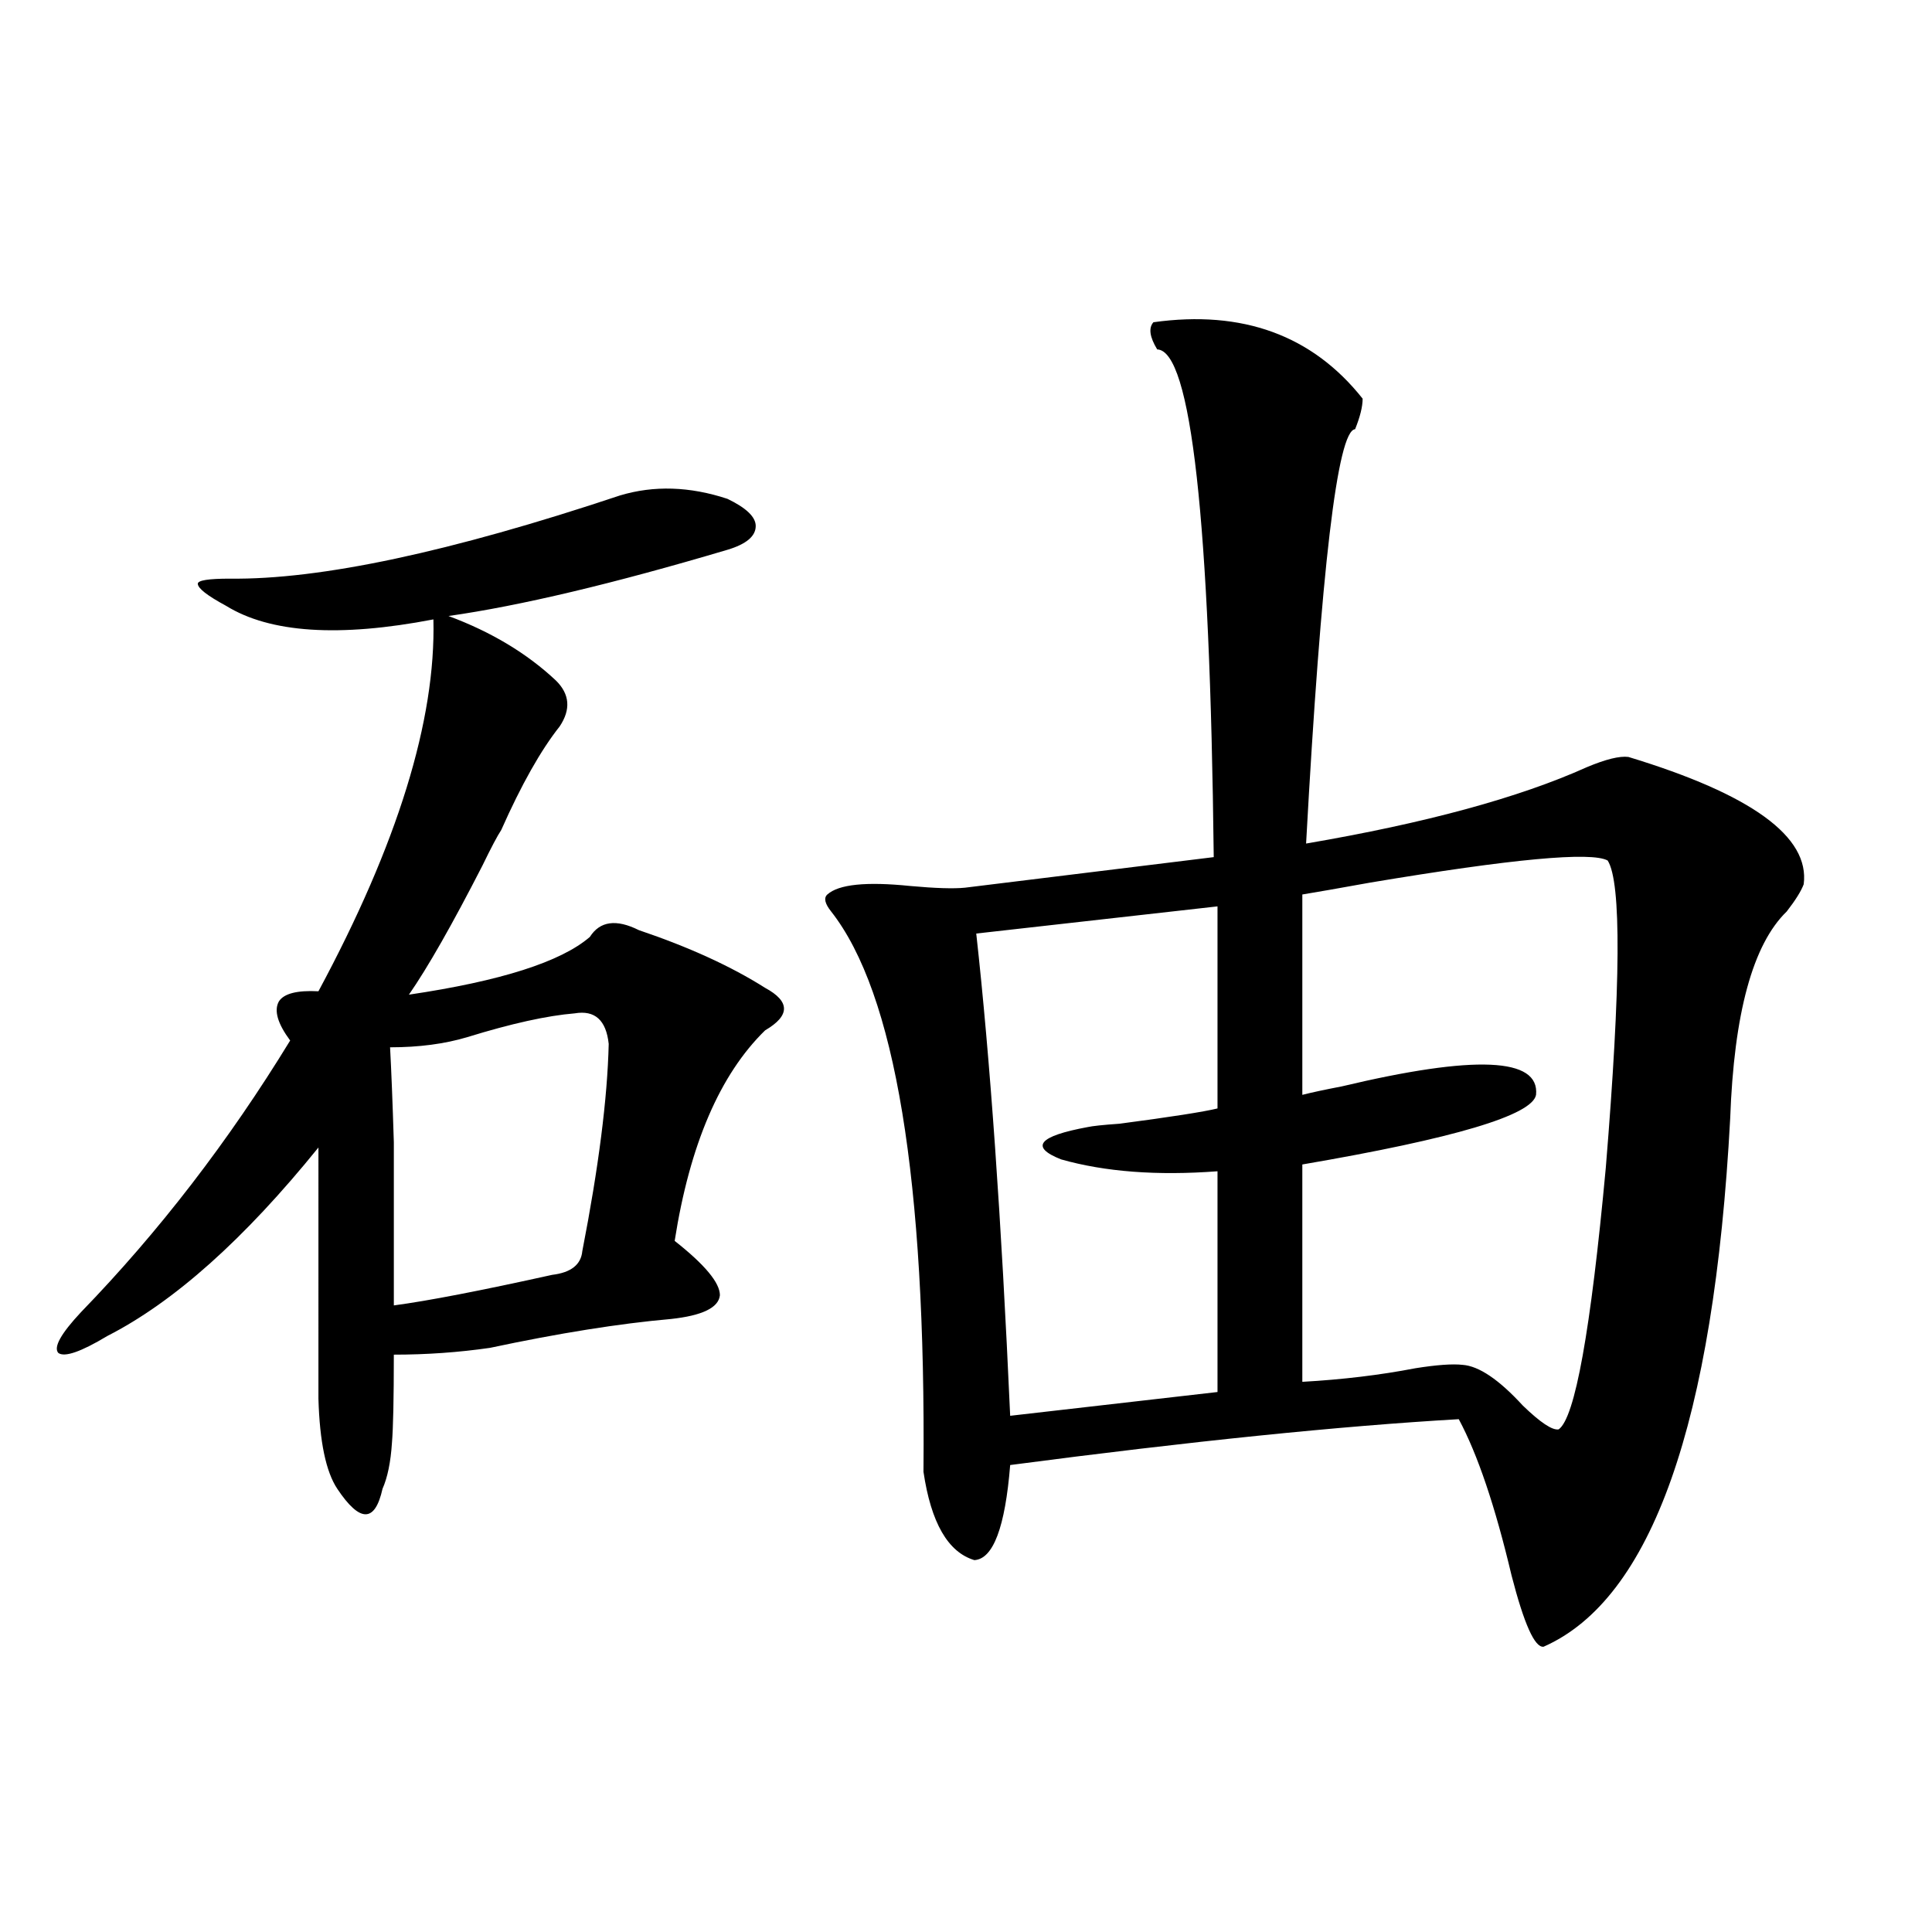
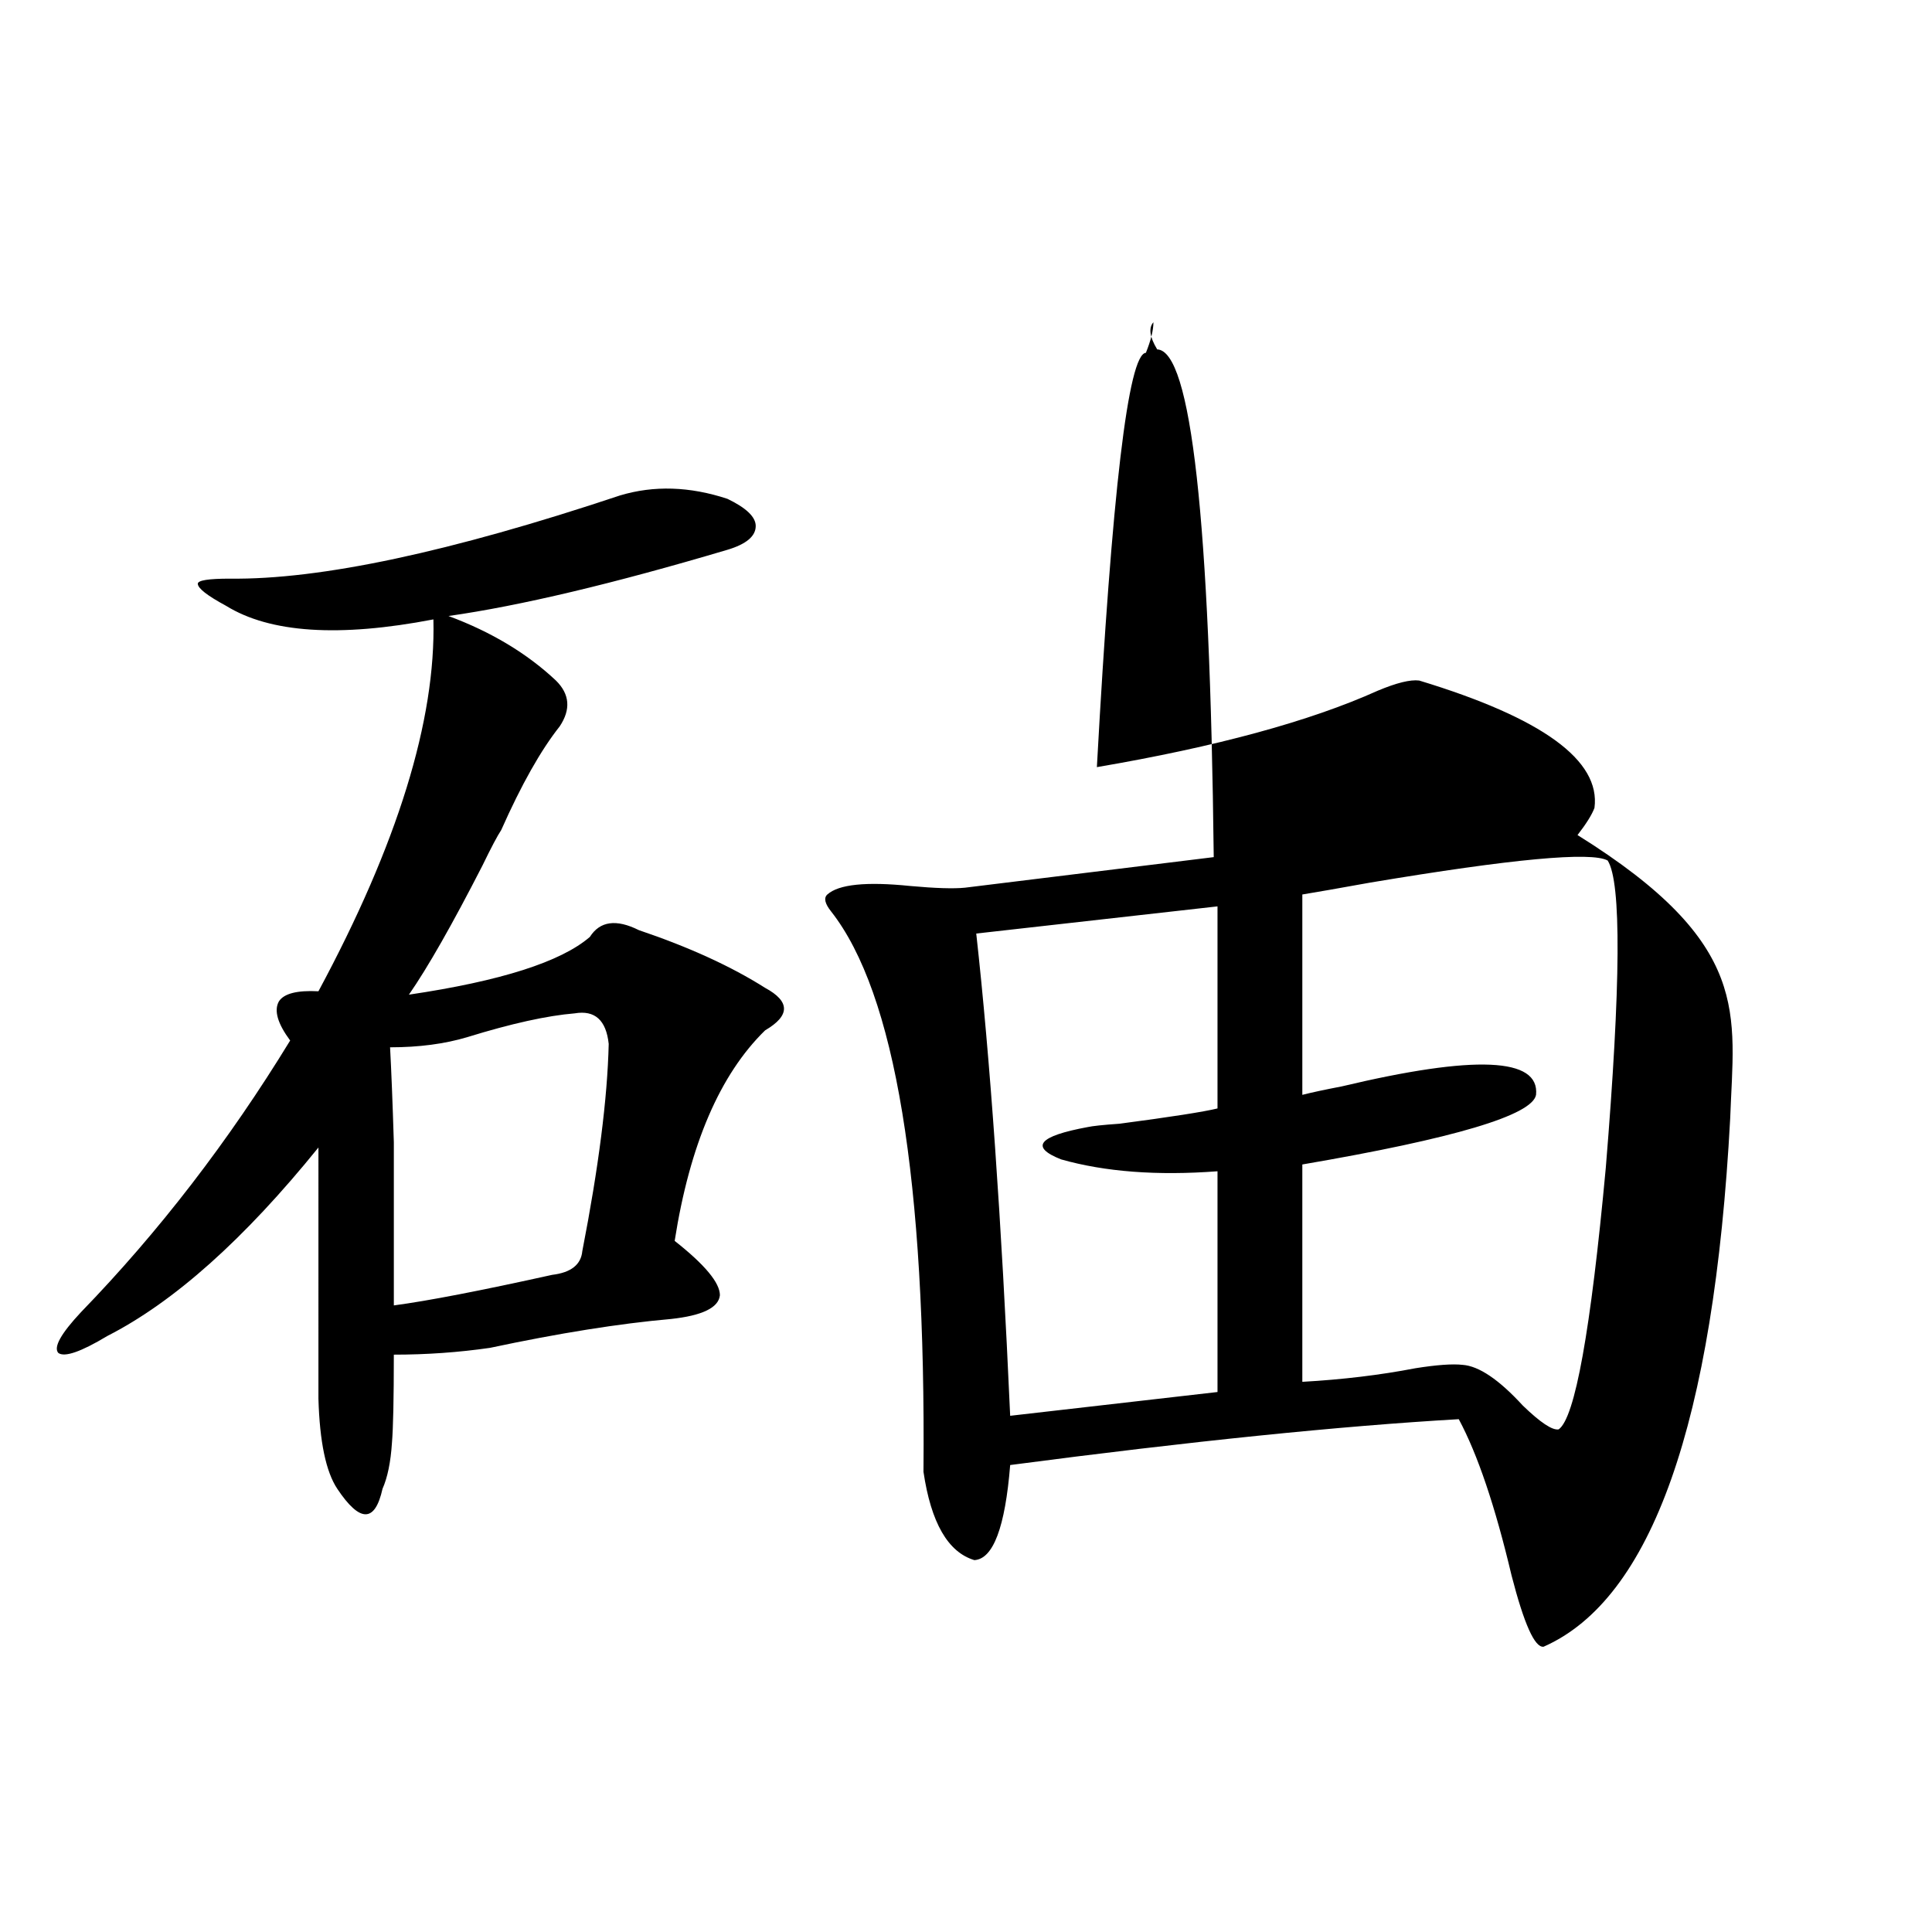
<svg xmlns="http://www.w3.org/2000/svg" version="1.1" id="图层_1" x="0px" y="0px" width="1000px" height="1000px" viewBox="0 0 1000 1000" enable-background="new 0 0 1000 1000" xml:space="preserve">
-   <path d="M320.919,256.442c17.561-5.273,36.097-4.683,55.608,1.758c9.756,4.697,14.634,9.38,14.634,14.063  c0,5.273-4.878,9.38-14.634,12.305c-59.19,17.578-107.314,29.004-144.387,34.277c22.104,8.212,40.64,19.336,55.608,33.398  c7.149,7.031,7.805,14.941,1.951,23.73c-9.756,12.305-19.847,30.185-30.243,53.613c-1.951,2.939-5.213,9.091-9.756,18.457  c-15.609,30.473-28.292,52.734-38.048,66.797c47.469-7.031,78.688-16.988,93.656-29.883c5.198-8.198,13.658-9.366,25.365-3.516  c26.006,8.789,47.804,18.759,65.364,29.883c13.003,7.031,13.003,14.365,0,21.973c-23.414,22.852-39.023,59.189-46.828,108.984  c15.609,12.305,23.414,21.684,23.414,28.125c-0.655,6.455-9.115,10.547-25.365,12.305c-26.676,2.348-57.895,7.333-93.656,14.941  c-16.265,2.348-32.85,3.516-49.755,3.516c0,22.852-0.335,38.095-0.976,45.703c-0.655,9.97-2.286,17.88-4.878,23.73  c-1.951,8.789-4.878,13.184-8.78,13.184s-8.78-4.395-14.634-13.184s-9.115-24.307-9.756-46.582V593.942  c-38.383,47.461-74.8,79.98-109.266,97.559c-13.658,8.212-22.118,11.137-25.365,8.789c-2.606-2.925,1.296-9.956,11.707-21.094  c40.319-41.597,76.416-88.467,108.29-140.625c-6.509-8.789-8.46-15.518-5.854-20.215c2.592-4.092,9.421-5.85,20.487-5.273  c40.975-76.163,60.807-140.323,59.511-192.48c-48.779,9.38-84.556,7.031-107.314-7.031c-9.756-5.273-14.634-9.077-14.634-11.426  c0-1.758,5.519-2.637,16.585-2.637C165.801,300.099,233.116,285.748,320.919,256.442z M297.505,524.508  c-14.313,1.181-32.85,5.273-55.608,12.305c-11.707,3.516-25.045,5.273-39.999,5.273c0.641,11.728,1.296,28.125,1.951,49.219  c0,9.97,0,21.396,0,34.277c0,11.728,0,28.427,0,50.098c17.561-2.334,44.877-7.608,81.949-15.82  c9.756-1.167,14.954-5.273,15.609-12.305c8.445-43.355,13.003-79.102,13.658-107.227  C313.755,528.024,307.901,522.75,297.505,524.508z M597.01,166.793c46.173-6.441,82.27,6.743,108.29,39.551  c0,4.106-1.311,9.38-3.902,15.82c-9.115,0.591-17.561,72.07-25.365,214.453c61.782-10.547,110.241-23.73,145.362-39.551  c9.756-4.092,16.905-5.85,21.463-5.273c63.733,19.336,93.977,41.309,90.729,65.918c-1.311,3.516-4.237,8.212-8.78,14.063  C907.246,488.775,897.49,524.508,895.539,579c-8.46,157.626-40.654,248.73-96.583,273.34c-4.558,0.577-10.091-11.728-16.585-36.914  c-8.46-35.733-17.561-62.691-27.316-80.859c-61.142,3.516-138.533,11.426-232.189,23.73c-2.606,32.231-8.78,48.642-18.536,49.219  c-13.658-4.092-22.438-19.336-26.341-45.703c1.296-151.172-14.634-247.852-47.804-290.039c-3.262-4.092-3.902-7.031-1.951-8.789  c5.854-5.273,20.152-6.729,42.926-4.395c13.003,1.181,22.438,1.469,28.292,0.879l128.777-15.82  c-1.951-174.6-11.707-262.202-29.268-262.793C595.059,174.415,594.403,169.732,597.01,166.793z M630.18,469.137l-124.875,14.063  c7.149,64.462,13.003,147.656,17.561,249.609l107.314-12.305V606.246c-31.219,2.348-58.215,0.302-80.974-6.152  c-16.265-6.441-11.707-12.002,13.658-16.699c2.592-0.577,8.125-1.167,16.585-1.758c26.661-3.516,43.566-6.152,50.73-7.91V469.137z   M832.126,445.406c-8.46-4.683-49.435-0.879-122.924,11.426c-16.265,2.939-27.972,4.985-35.121,6.152v103.711  c4.543-1.167,11.372-2.637,20.487-4.395c68.932-16.397,102.437-14.941,100.485,4.395c-1.951,10.547-42.285,22.563-120.973,36.035  v112.5c20.808-1.167,40.319-3.516,58.535-7.031c11.052-1.758,19.177-2.334,24.39-1.758c8.445,0.591,18.856,7.622,31.219,21.094  c9.101,8.789,15.274,12.895,18.536,12.305c8.445-5.85,16.585-50.977,24.39-135.352C838.955,509.567,839.275,456.544,832.126,445.406  z" />
+   <path d="M320.919,256.442c17.561-5.273,36.097-4.683,55.608,1.758c9.756,4.697,14.634,9.38,14.634,14.063  c0,5.273-4.878,9.38-14.634,12.305c-59.19,17.578-107.314,29.004-144.387,34.277c22.104,8.212,40.64,19.336,55.608,33.398  c7.149,7.031,7.805,14.941,1.951,23.73c-9.756,12.305-19.847,30.185-30.243,53.613c-1.951,2.939-5.213,9.091-9.756,18.457  c-15.609,30.473-28.292,52.734-38.048,66.797c47.469-7.031,78.688-16.988,93.656-29.883c5.198-8.198,13.658-9.366,25.365-3.516  c26.006,8.789,47.804,18.759,65.364,29.883c13.003,7.031,13.003,14.365,0,21.973c-23.414,22.852-39.023,59.189-46.828,108.984  c15.609,12.305,23.414,21.684,23.414,28.125c-0.655,6.455-9.115,10.547-25.365,12.305c-26.676,2.348-57.895,7.333-93.656,14.941  c-16.265,2.348-32.85,3.516-49.755,3.516c0,22.852-0.335,38.095-0.976,45.703c-0.655,9.97-2.286,17.88-4.878,23.73  c-1.951,8.789-4.878,13.184-8.78,13.184s-8.78-4.395-14.634-13.184s-9.115-24.307-9.756-46.582V593.942  c-38.383,47.461-74.8,79.98-109.266,97.559c-13.658,8.212-22.118,11.137-25.365,8.789c-2.606-2.925,1.296-9.956,11.707-21.094  c40.319-41.597,76.416-88.467,108.29-140.625c-6.509-8.789-8.46-15.518-5.854-20.215c2.592-4.092,9.421-5.85,20.487-5.273  c40.975-76.163,60.807-140.323,59.511-192.48c-48.779,9.38-84.556,7.031-107.314-7.031c-9.756-5.273-14.634-9.077-14.634-11.426  c0-1.758,5.519-2.637,16.585-2.637C165.801,300.099,233.116,285.748,320.919,256.442z M297.505,524.508  c-14.313,1.181-32.85,5.273-55.608,12.305c-11.707,3.516-25.045,5.273-39.999,5.273c0.641,11.728,1.296,28.125,1.951,49.219  c0,9.97,0,21.396,0,34.277c0,11.728,0,28.427,0,50.098c17.561-2.334,44.877-7.608,81.949-15.82  c9.756-1.167,14.954-5.273,15.609-12.305c8.445-43.355,13.003-79.102,13.658-107.227  C313.755,528.024,307.901,522.75,297.505,524.508z M597.01,166.793c0,4.106-1.311,9.38-3.902,15.82c-9.115,0.591-17.561,72.07-25.365,214.453c61.782-10.547,110.241-23.73,145.362-39.551  c9.756-4.092,16.905-5.85,21.463-5.273c63.733,19.336,93.977,41.309,90.729,65.918c-1.311,3.516-4.237,8.212-8.78,14.063  C907.246,488.775,897.49,524.508,895.539,579c-8.46,157.626-40.654,248.73-96.583,273.34c-4.558,0.577-10.091-11.728-16.585-36.914  c-8.46-35.733-17.561-62.691-27.316-80.859c-61.142,3.516-138.533,11.426-232.189,23.73c-2.606,32.231-8.78,48.642-18.536,49.219  c-13.658-4.092-22.438-19.336-26.341-45.703c1.296-151.172-14.634-247.852-47.804-290.039c-3.262-4.092-3.902-7.031-1.951-8.789  c5.854-5.273,20.152-6.729,42.926-4.395c13.003,1.181,22.438,1.469,28.292,0.879l128.777-15.82  c-1.951-174.6-11.707-262.202-29.268-262.793C595.059,174.415,594.403,169.732,597.01,166.793z M630.18,469.137l-124.875,14.063  c7.149,64.462,13.003,147.656,17.561,249.609l107.314-12.305V606.246c-31.219,2.348-58.215,0.302-80.974-6.152  c-16.265-6.441-11.707-12.002,13.658-16.699c2.592-0.577,8.125-1.167,16.585-1.758c26.661-3.516,43.566-6.152,50.73-7.91V469.137z   M832.126,445.406c-8.46-4.683-49.435-0.879-122.924,11.426c-16.265,2.939-27.972,4.985-35.121,6.152v103.711  c4.543-1.167,11.372-2.637,20.487-4.395c68.932-16.397,102.437-14.941,100.485,4.395c-1.951,10.547-42.285,22.563-120.973,36.035  v112.5c20.808-1.167,40.319-3.516,58.535-7.031c11.052-1.758,19.177-2.334,24.39-1.758c8.445,0.591,18.856,7.622,31.219,21.094  c9.101,8.789,15.274,12.895,18.536,12.305c8.445-5.85,16.585-50.977,24.39-135.352C838.955,509.567,839.275,456.544,832.126,445.406  z" />
</svg>